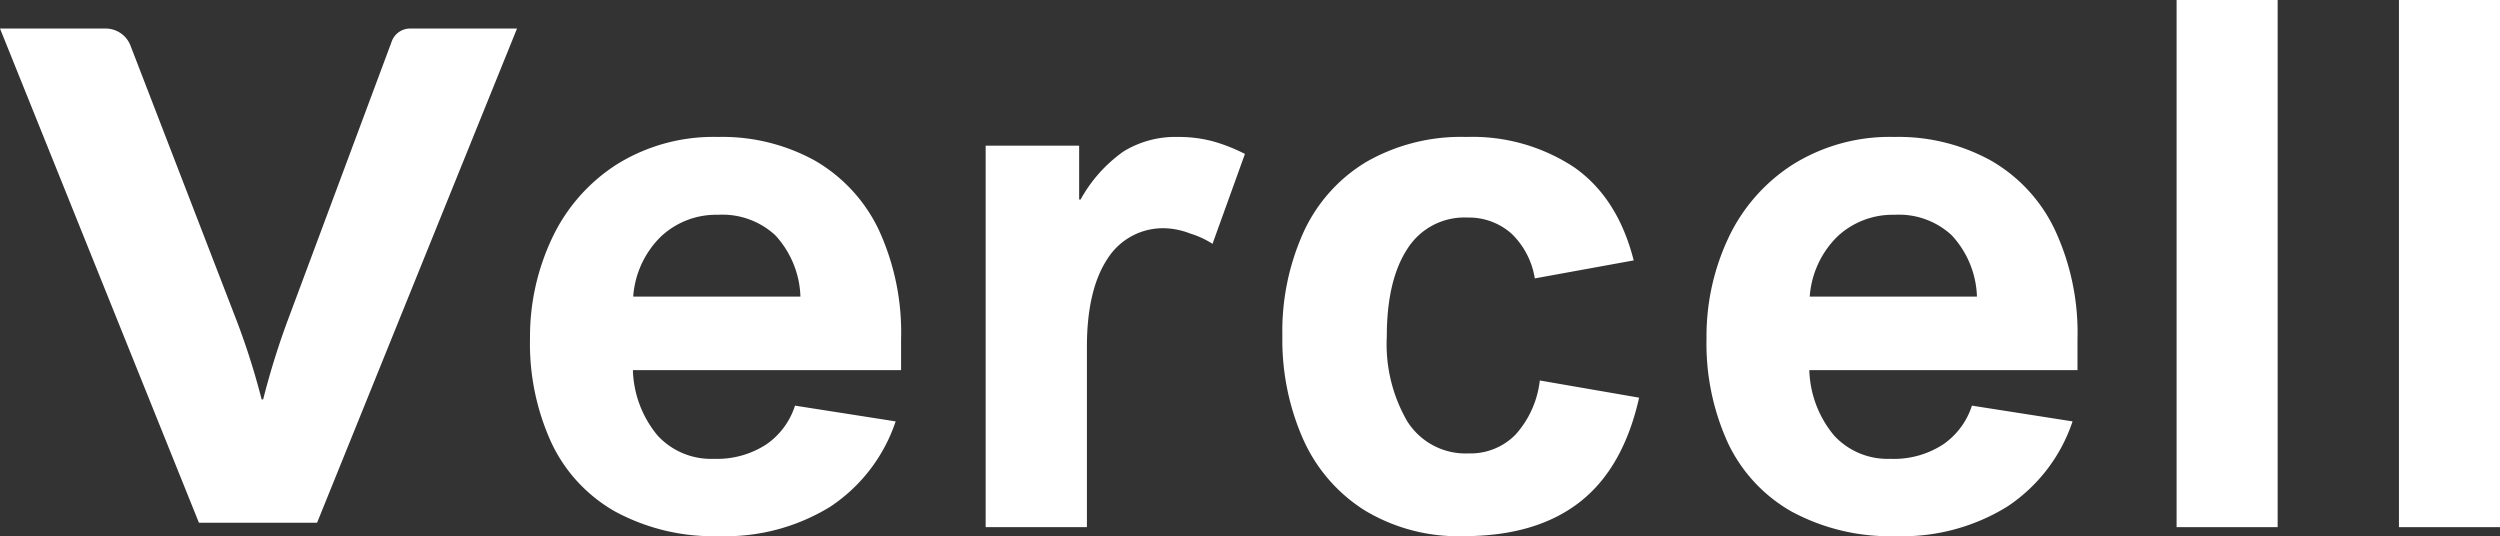
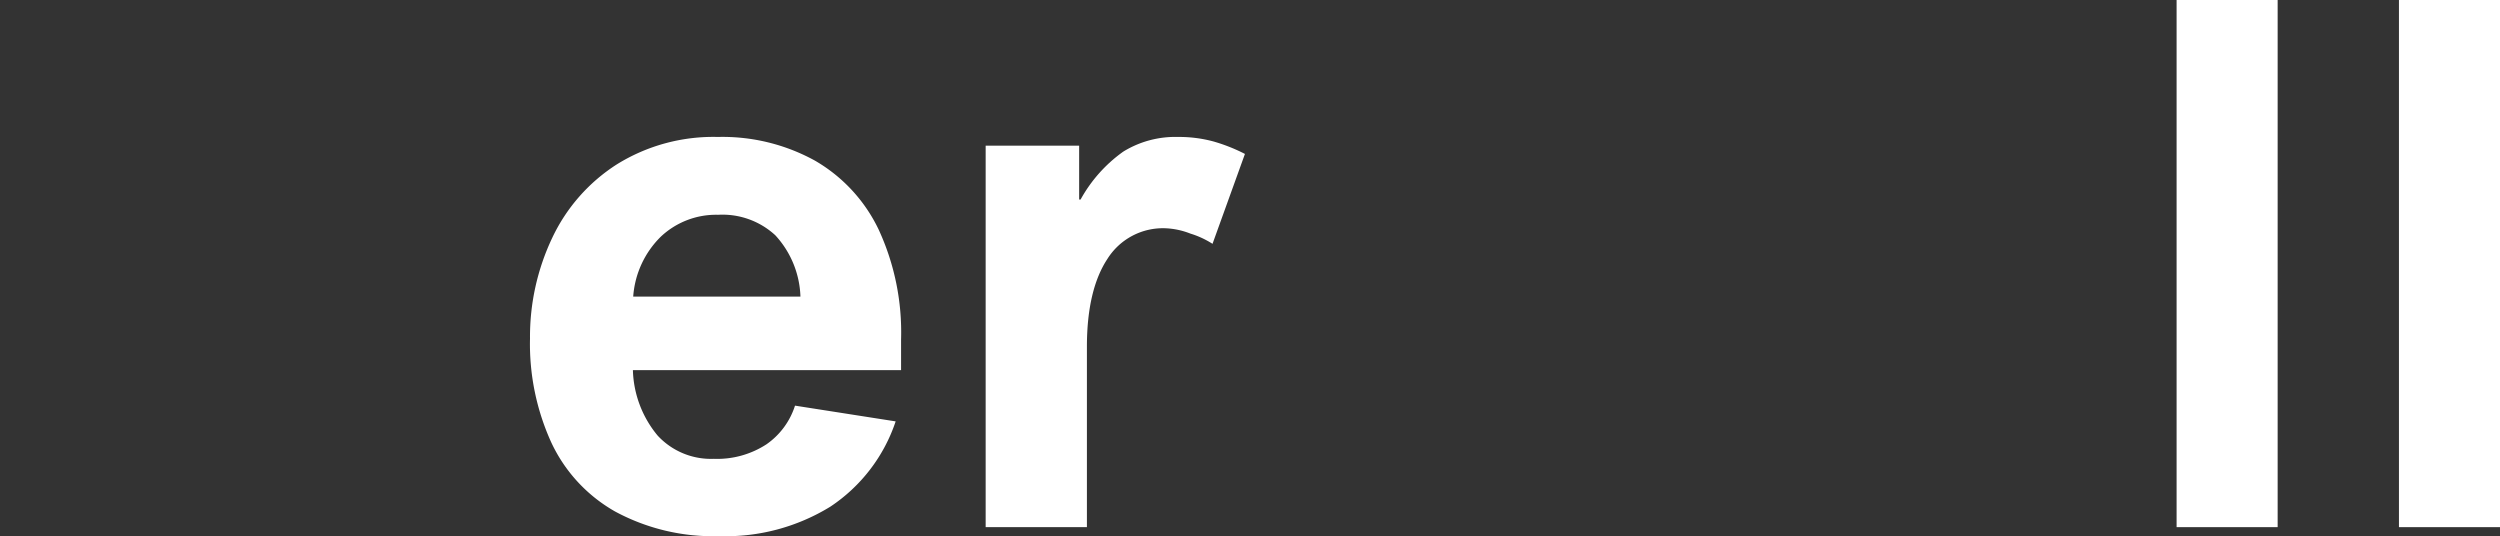
<svg xmlns="http://www.w3.org/2000/svg" viewBox="0 0 244.43 52.42">
  <rect x="0" y="0" width="244.43" height="52.42" fill="#333333" stroke="none" />
  <defs>
    <style>.cls-1{fill:white;}.cls-2{fill:white;}</style>
  </defs>
  <g id="Layer_2">
    <g id="Logo">
      <g id="typography">
-         <path id="v" class="cls-1" d="M25.58,39.05h.15a75.66,75.66,0,0,1,2.56-8.15L38.32,4A1.91,1.91,0,0,1,40.1,2.79H50.55L31,51.11H19.45L0,2.79H10.33a2.6,2.6,0,0,1,2.42,1.65l10.19,26.4A70.54,70.54,0,0,1,25.58,39.05Z" />
        <path id="e1" class="cls-2" d="M69.79,44.86a8.82,8.82,0,0,0,5.15-1.42,7.3,7.3,0,0,0,2.79-3.78l9.84,1.54a16.14,16.14,0,0,1-6.39,8.34,19.55,19.55,0,0,1-10.87,2.88A20.14,20.14,0,0,1,60.12,50a15.09,15.09,0,0,1-6.22-6.74,23.23,23.23,0,0,1-2.08-10.17A22.52,22.52,0,0,1,54,23.24a17.26,17.26,0,0,1,6.31-7.17,17.88,17.88,0,0,1,9.88-2.68,18.73,18.73,0,0,1,9.48,2.31,15.5,15.5,0,0,1,6.24,6.75A23.94,23.94,0,0,1,88.1,33.19v3H61.88a10.45,10.45,0,0,0,2.42,6.4A7.1,7.1,0,0,0,69.79,44.86ZM61.91,29H78.26a9.27,9.27,0,0,0-2.46-6A7.61,7.61,0,0,0,70.21,21a7.88,7.88,0,0,0-5.59,2.13A9.11,9.11,0,0,0,61.91,29Z" />
        <path id="r" class="cls-2" d="M114,22.32a6.41,6.41,0,0,0-5.73,3c-1.32,2-2,4.87-2,8.58V51.54H96.37V14.24h9.14v5.27h.14a14.08,14.08,0,0,1,4.18-4.69,9.69,9.69,0,0,1,5.35-1.43,12.9,12.9,0,0,1,3.46.44,17,17,0,0,1,3.08,1.22l-3.17,8.79a8.75,8.75,0,0,0-2.16-1A7.46,7.46,0,0,0,114,22.32Z" />
-         <path id="c" class="cls-2" d="M143.46,21.27a6.58,6.58,0,0,0-5.87,3.08q-2,3.07-2,8.56a15,15,0,0,0,2,8.28,6.73,6.73,0,0,0,6,3.14,6.16,6.16,0,0,0,4.59-1.84,9.5,9.5,0,0,0,2.37-5.29l9.71,1.68q-1.55,6.9-5.82,10.22t-11.34,3.32a17.68,17.68,0,0,1-9.72-2.55,15.81,15.81,0,0,1-6-7,24,24,0,0,1-2-10,23.5,23.5,0,0,1,2.08-10.19,15.56,15.56,0,0,1,6.11-6.84,18.58,18.58,0,0,1,9.78-2.45,18.05,18.05,0,0,1,10.61,3q4.23,3,5.77,9.07l-9.67,1.76a7.76,7.76,0,0,0-2.3-4.4A6.29,6.29,0,0,0,143.46,21.27Z" />
-         <path id="e2" class="cls-2" d="M184.81,44.86A8.8,8.8,0,0,0,190,43.44a7.31,7.31,0,0,0,2.8-3.78l9.84,1.54a16.11,16.11,0,0,1-6.4,8.34,19.49,19.49,0,0,1-10.86,2.88A20.2,20.2,0,0,1,175.14,50a15.15,15.15,0,0,1-6.22-6.74,23.37,23.37,0,0,1-2.07-10.17A22.52,22.52,0,0,1,169,23.24a17.19,17.19,0,0,1,6.31-7.17,17.88,17.88,0,0,1,9.88-2.68,18.69,18.69,0,0,1,9.47,2.31,15.38,15.38,0,0,1,6.24,6.75,23.81,23.81,0,0,1,2.22,10.74v3H176.9a10.45,10.45,0,0,0,2.43,6.4A7.1,7.1,0,0,0,184.81,44.86ZM176.94,29h16.35a9.23,9.23,0,0,0-2.47-6A7.59,7.59,0,0,0,185.23,21a7.91,7.91,0,0,0-5.59,2.13A9.15,9.15,0,0,0,176.94,29Z" />
        <path id="l1" class="cls-2" d="M212.81,51.54V0h9.88V51.54Z" />
        <path id="l2" class="cls-2" d="M234.55,51.54V0h9.88V51.54Z" />
      </g>
    </g>
  </g>
</svg>